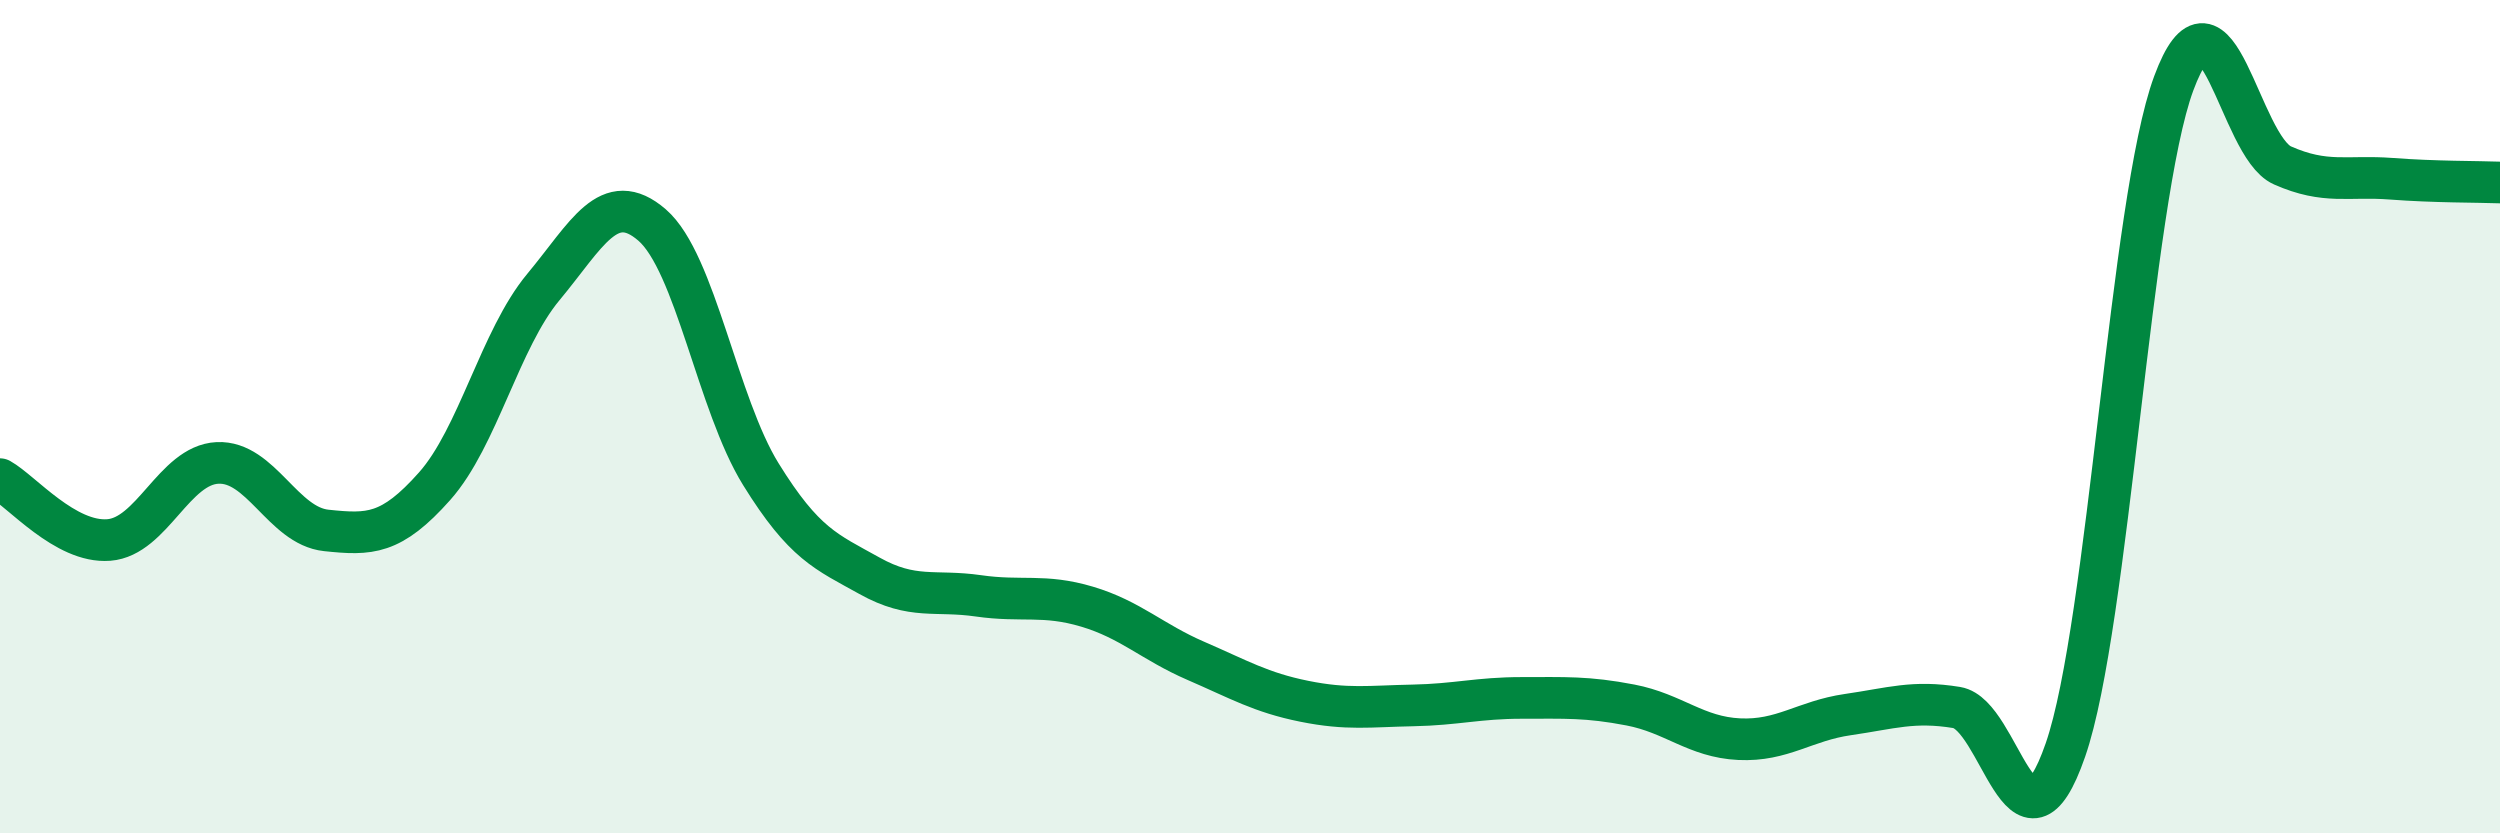
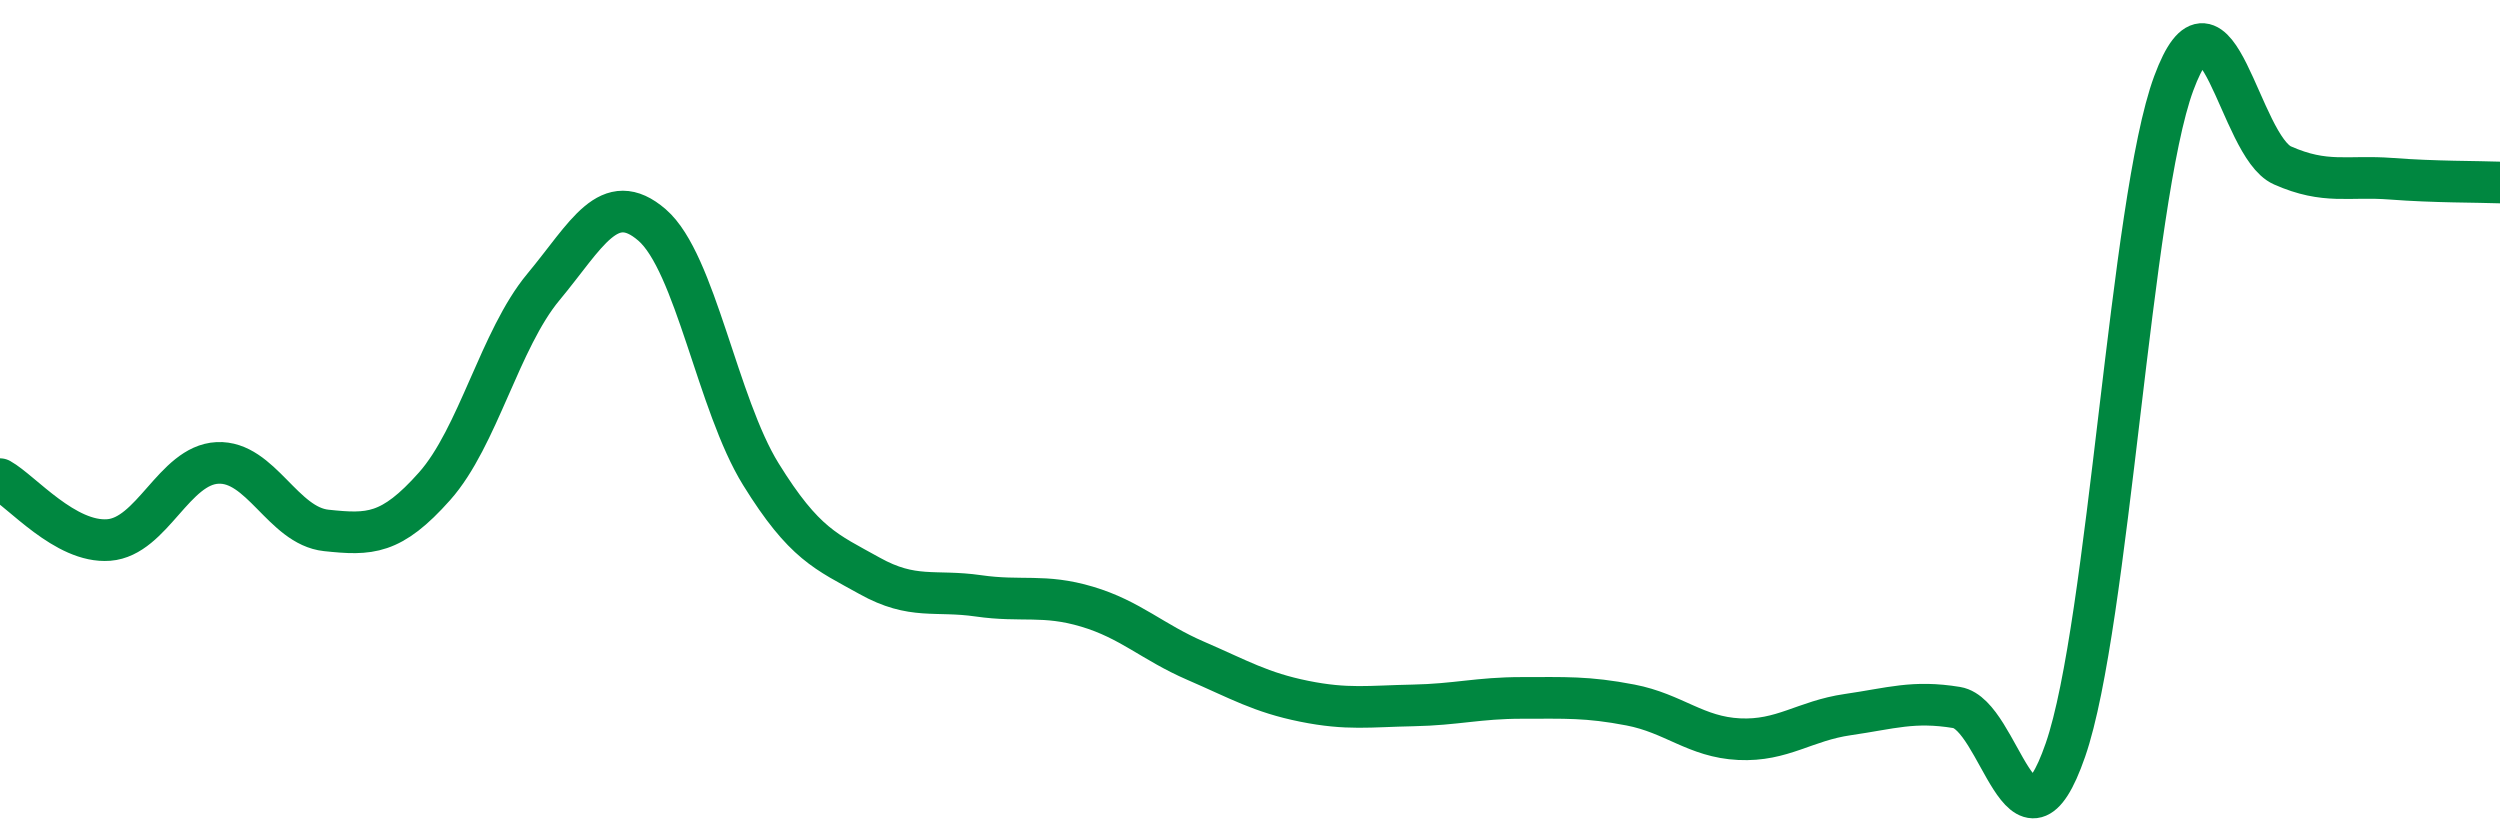
<svg xmlns="http://www.w3.org/2000/svg" width="60" height="20" viewBox="0 0 60 20">
-   <path d="M 0,11.5 C 0.52,11.79 1.57,13.04 2.61,12.96 C 3.65,12.88 4.18,11.16 5.22,11.11 C 6.26,11.06 6.79,12.62 7.83,12.73 C 8.87,12.84 9.39,12.84 10.43,11.67 C 11.47,10.5 12,8.14 13.04,6.89 C 14.08,5.64 14.61,4.5 15.65,5.4 C 16.69,6.3 17.22,9.7 18.26,11.38 C 19.3,13.06 19.83,13.24 20.87,13.82 C 21.91,14.4 22.44,14.15 23.48,14.3 C 24.52,14.45 25.05,14.25 26.09,14.56 C 27.13,14.87 27.66,15.41 28.7,15.86 C 29.74,16.31 30.26,16.62 31.3,16.83 C 32.34,17.04 32.87,16.95 33.91,16.93 C 34.95,16.91 35.48,16.75 36.52,16.75 C 37.56,16.75 38.09,16.72 39.13,16.92 C 40.17,17.12 40.7,17.69 41.74,17.74 C 42.78,17.79 43.31,17.3 44.35,17.15 C 45.39,17 45.92,16.81 46.96,16.98 C 48,17.15 48.53,21 49.57,18 C 50.61,15 51.13,4.81 52.17,2 C 53.21,-0.81 53.74,3.51 54.78,3.97 C 55.82,4.43 56.35,4.21 57.39,4.29 C 58.43,4.37 59.48,4.36 60,4.38L60 20L0 20Z" fill="#008740" opacity="0.1" stroke-linecap="round" stroke-linejoin="round" />
  <path d="M 0,11.5 C 0.52,11.79 1.57,13.04 2.61,12.96 C 3.65,12.88 4.18,11.16 5.22,11.11 C 6.26,11.06 6.79,12.62 7.83,12.73 C 8.87,12.84 9.39,12.84 10.43,11.67 C 11.47,10.5 12,8.14 13.04,6.89 C 14.08,5.64 14.61,4.5 15.65,5.4 C 16.69,6.3 17.22,9.7 18.26,11.38 C 19.3,13.06 19.83,13.24 20.87,13.82 C 21.91,14.4 22.44,14.15 23.48,14.3 C 24.52,14.45 25.05,14.25 26.09,14.56 C 27.13,14.87 27.66,15.41 28.7,15.86 C 29.74,16.31 30.26,16.62 31.3,16.83 C 32.34,17.04 32.87,16.95 33.91,16.93 C 34.95,16.91 35.48,16.75 36.52,16.75 C 37.56,16.75 38.09,16.72 39.13,16.92 C 40.17,17.12 40.7,17.69 41.74,17.74 C 42.78,17.79 43.31,17.3 44.35,17.15 C 45.39,17 45.92,16.81 46.96,16.98 C 48,17.15 48.53,21 49.57,18 C 50.61,15 51.13,4.81 52.17,2 C 53.21,-0.81 53.74,3.51 54.78,3.97 C 55.82,4.43 56.35,4.21 57.39,4.29 C 58.43,4.37 59.48,4.36 60,4.38" stroke="#008740" stroke-width="1" fill="none" stroke-linecap="round" stroke-linejoin="round" />
</svg>